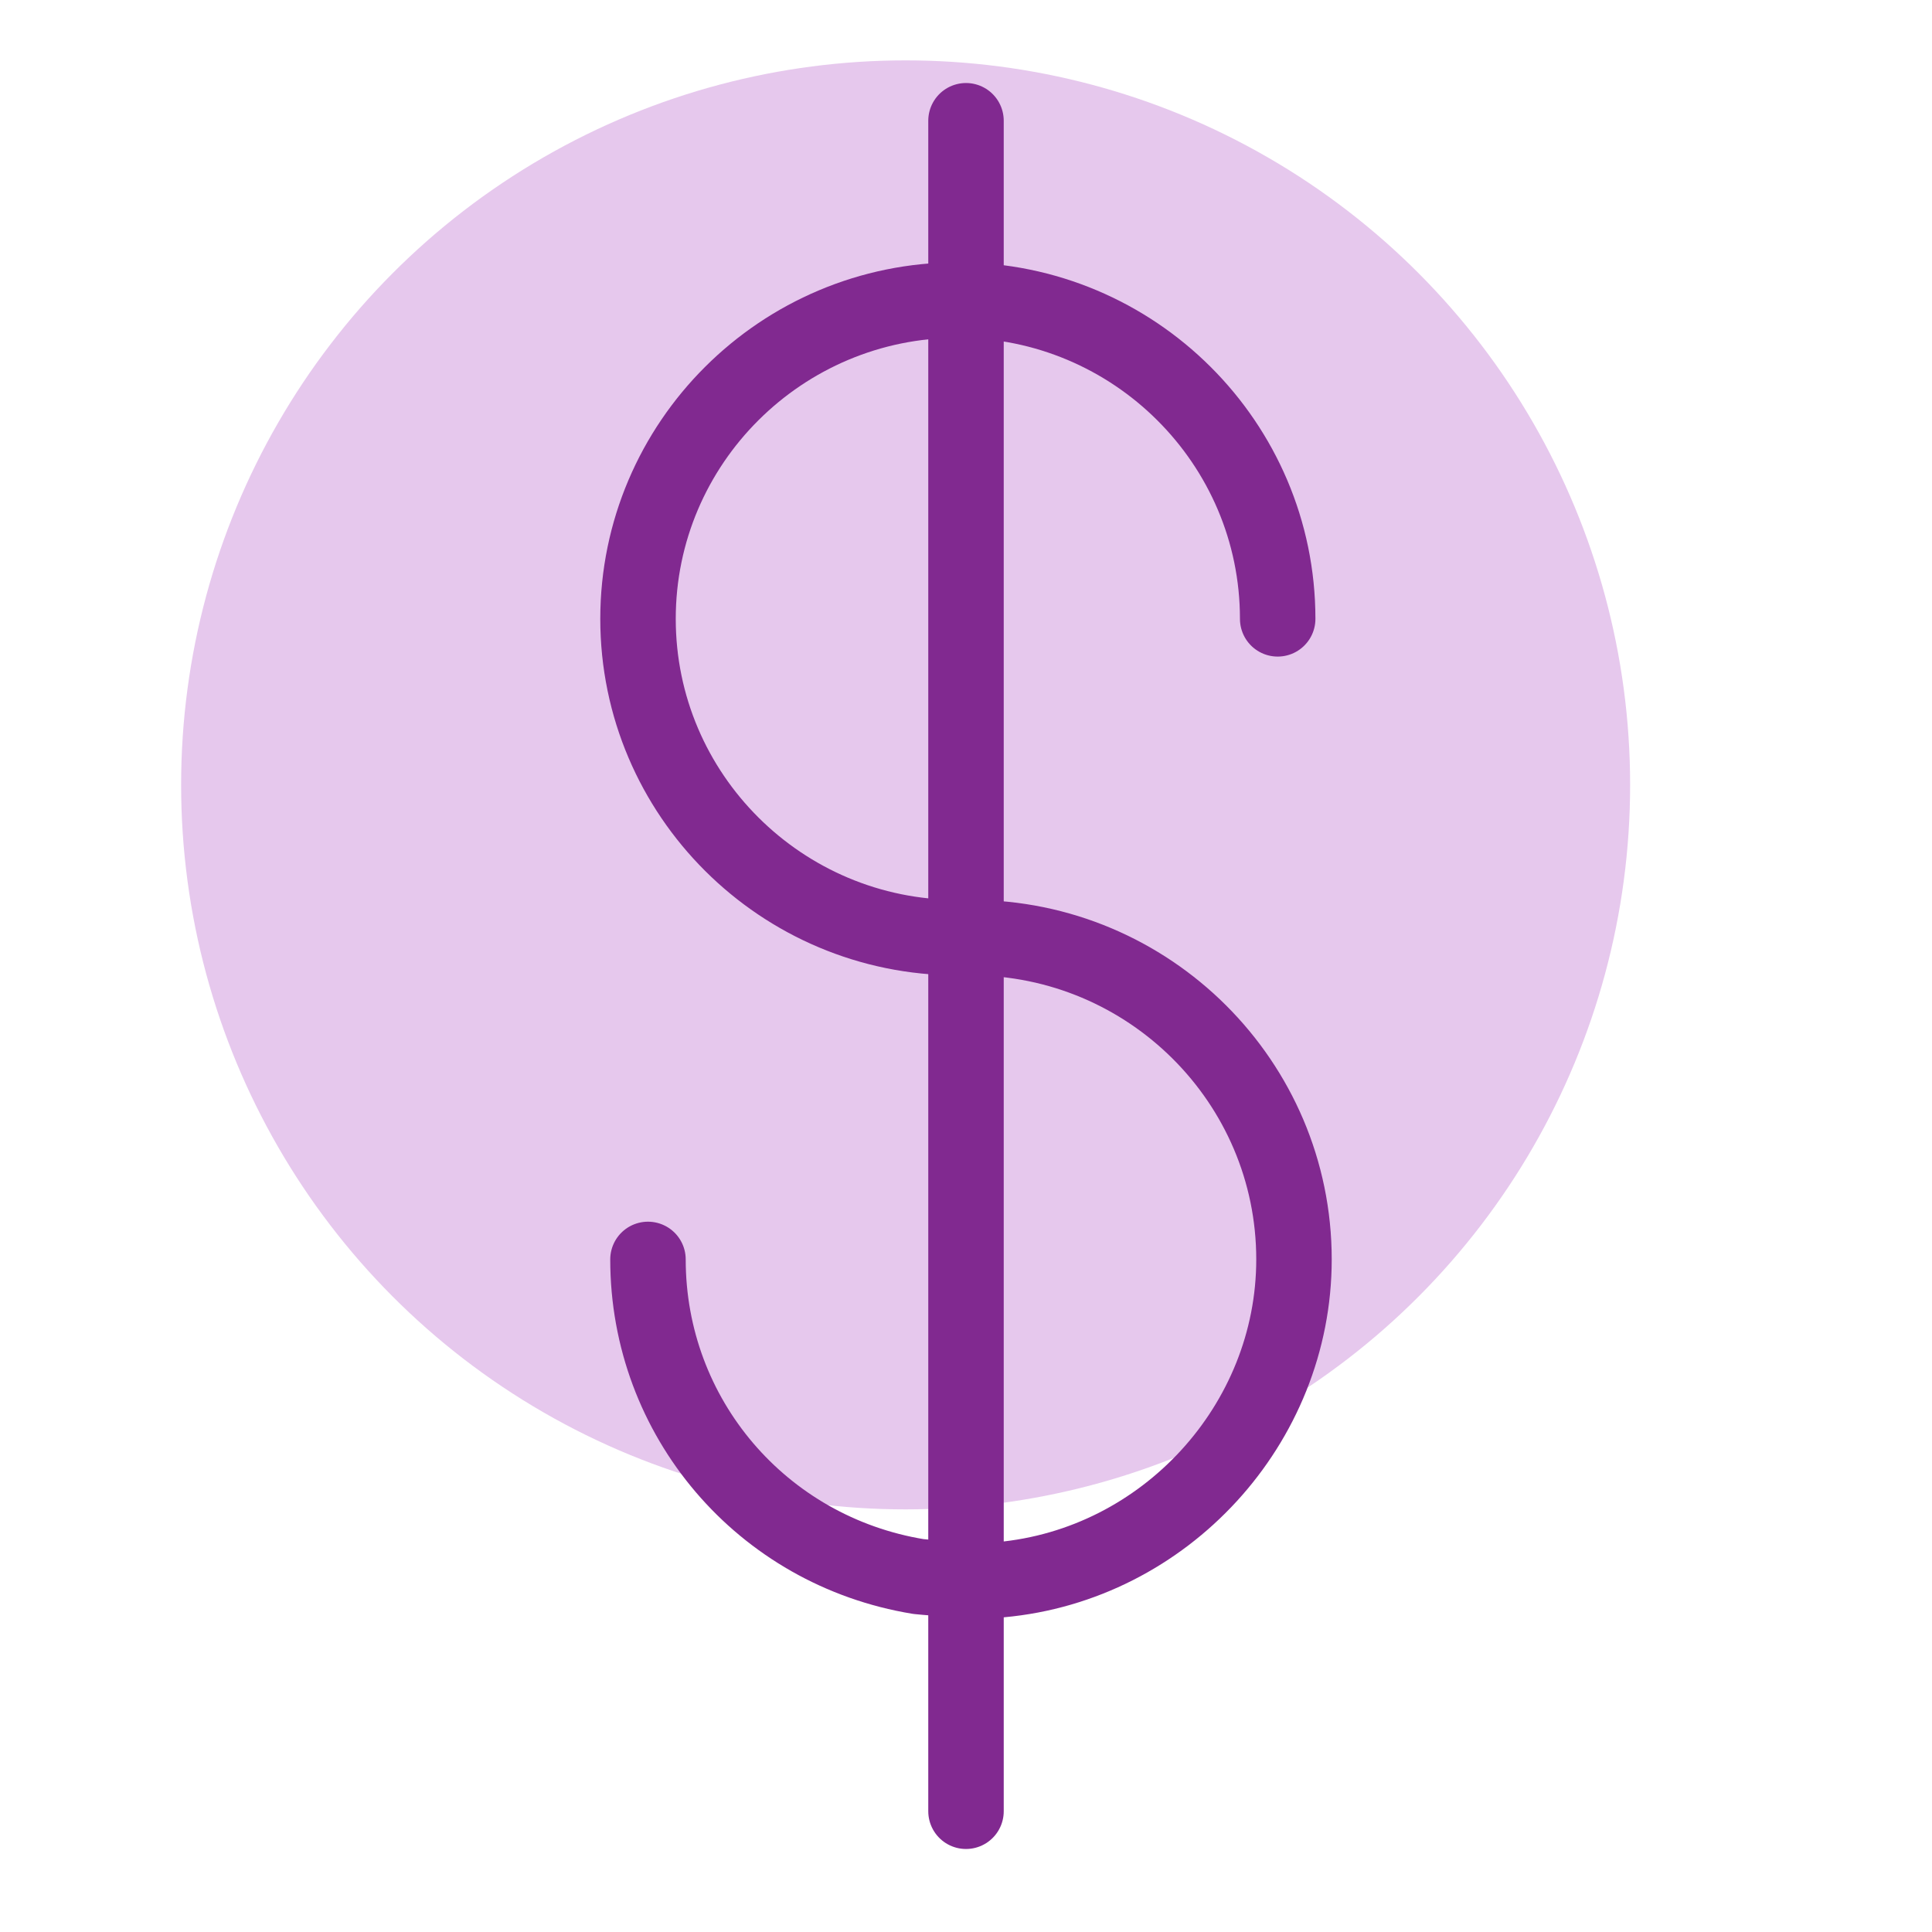
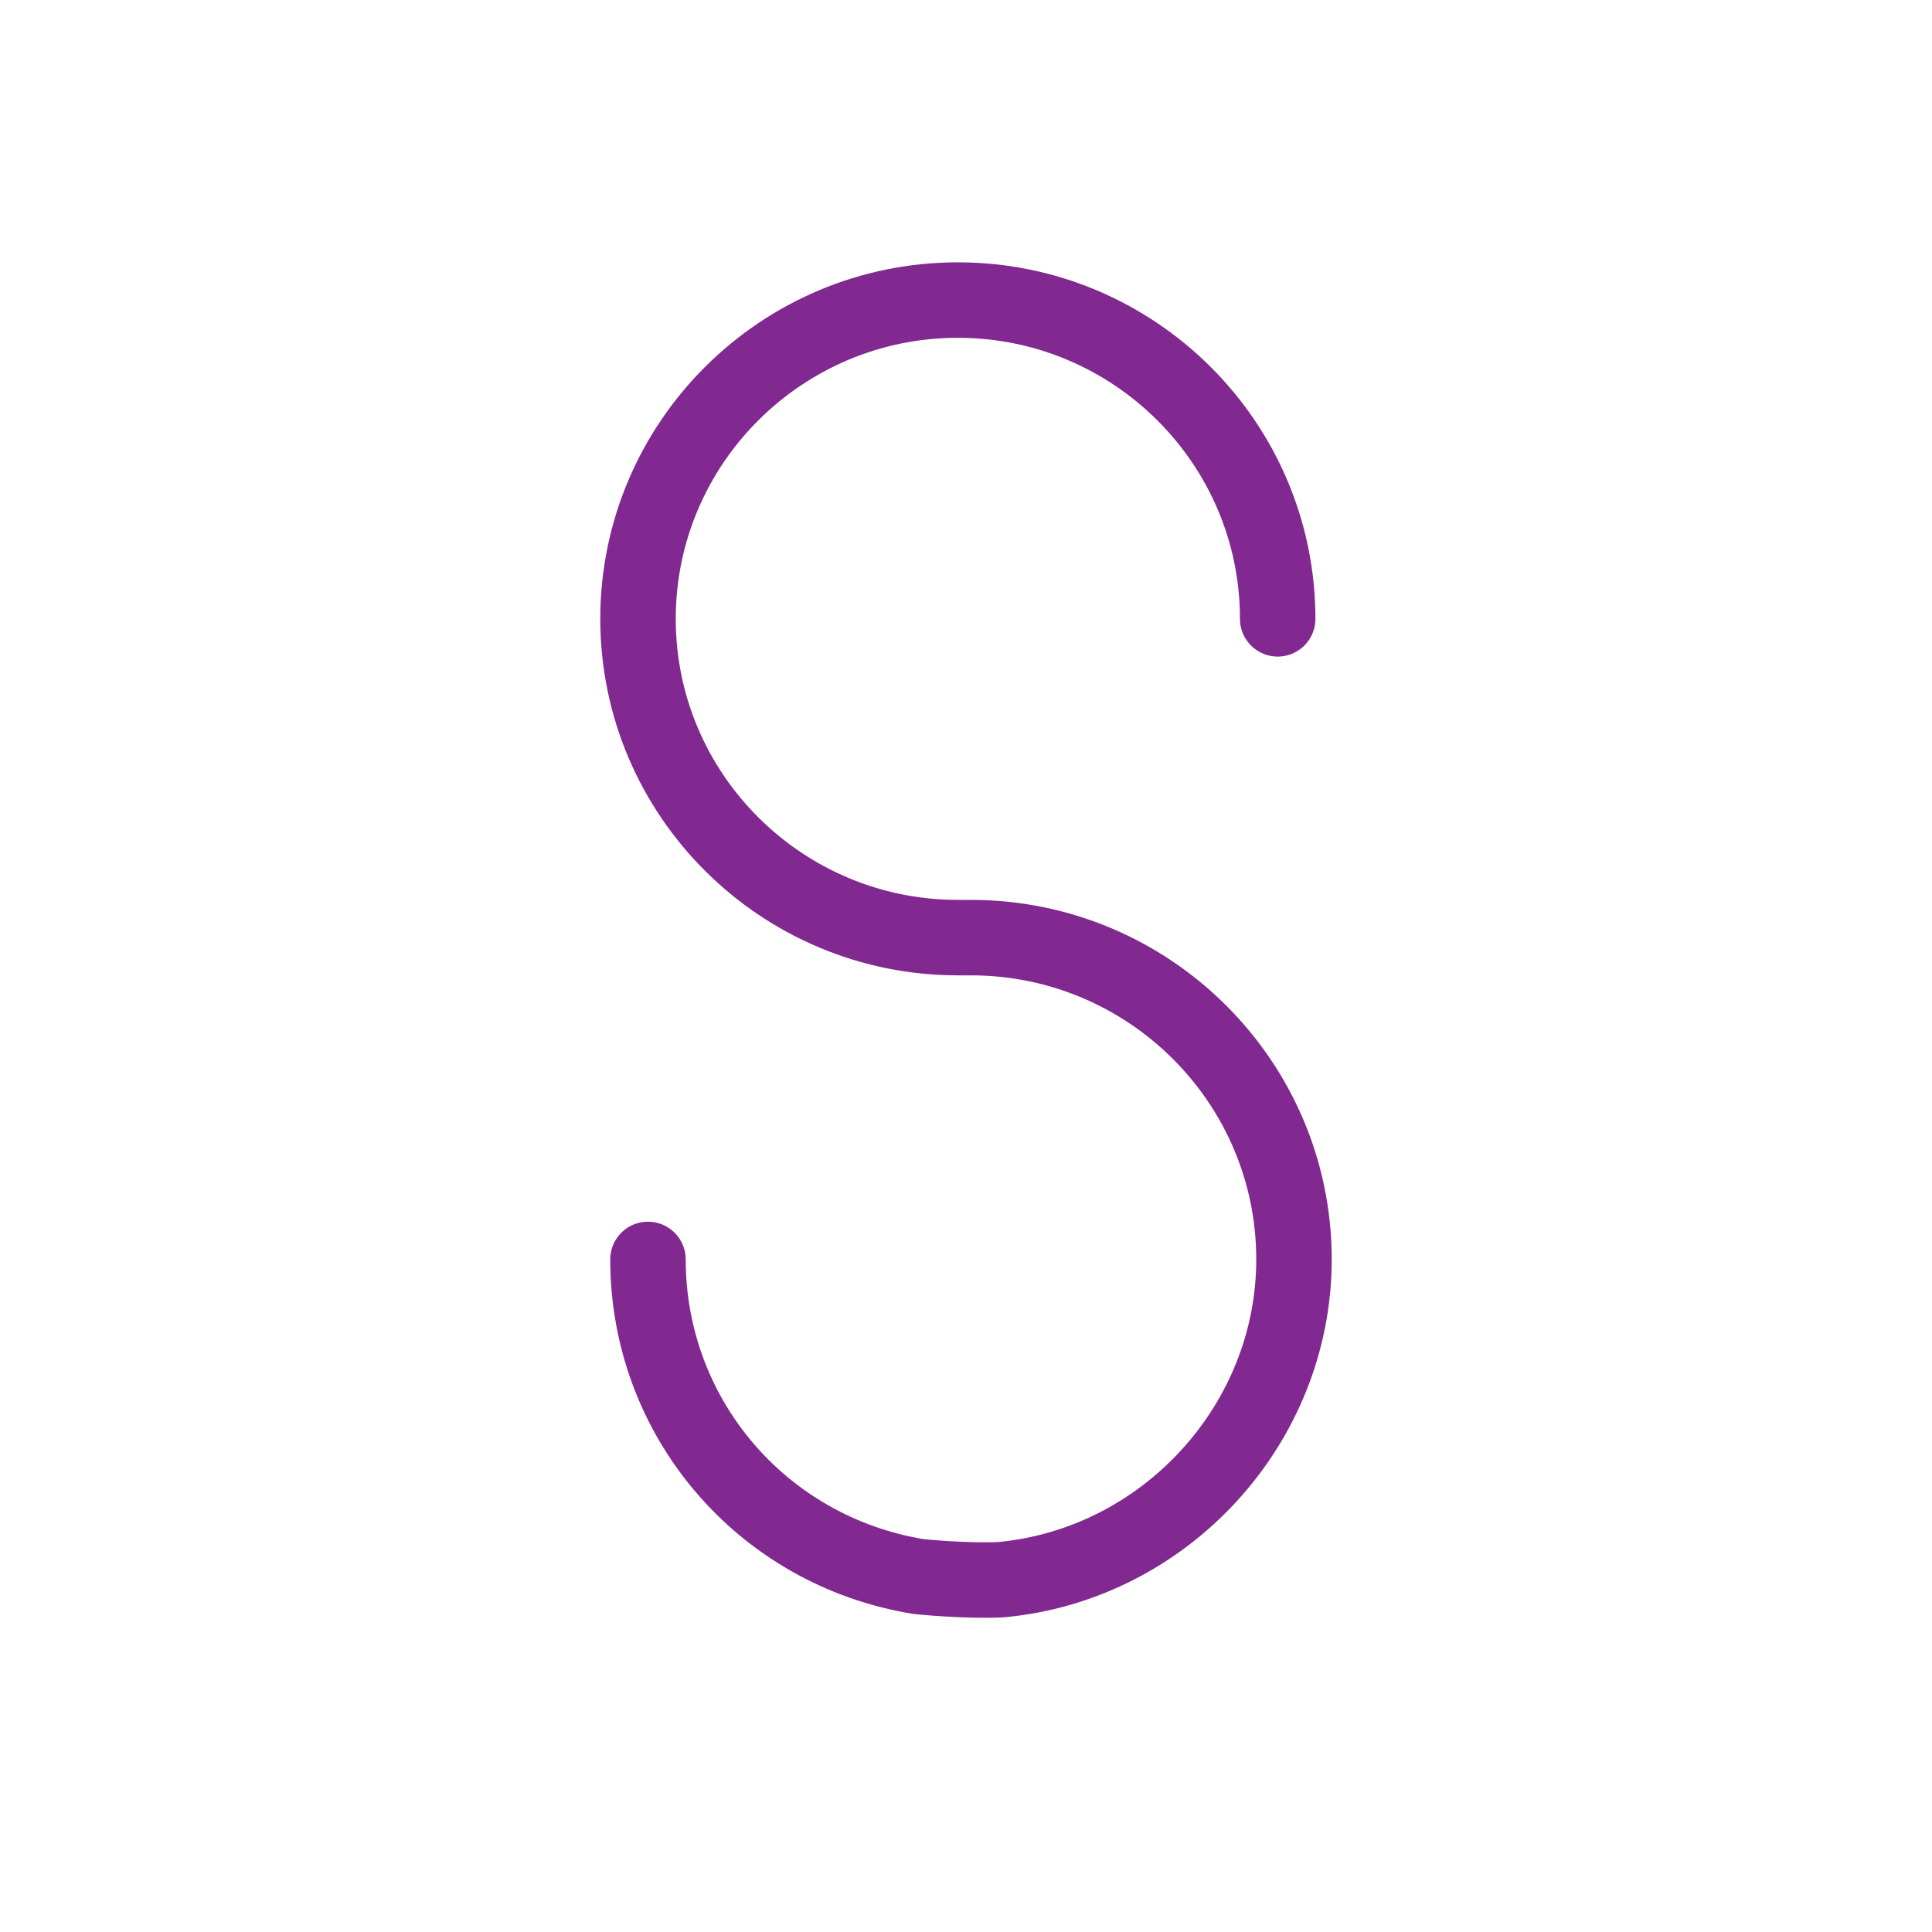
<svg xmlns="http://www.w3.org/2000/svg" id="icon" viewBox="0 0 128 128">
  <defs>
    <style>
      .cls-1 {
        fill: none;
        stroke: #812990;
        stroke-linecap: round;
        stroke-linejoin: round;
        stroke-width: 5px;
      }

      .cls-2 {
        fill: #e6c8ed;
      }
    </style>
  </defs>
-   <circle class="cls-2" cx="60" cy="52" r="48" />
  <g>
    <path class="cls-1" d="M42.93,83.44c0,10.47,7.54,19.31,17.92,21.01,0,0,3.06.32,5.44.21,10.9-.99,19.44-10.31,19.44-21.22,0-11.76-9.6-21.32-21.4-21.32h-.87c-11.69,0-21.19-9.47-21.19-21.12s9.51-21.12,21.19-21.12,21.19,9.47,21.19,21.12" />
-     <line class="cls-1" x1="64" y1="8" x2="64" y2="120" />
  </g>
</svg>